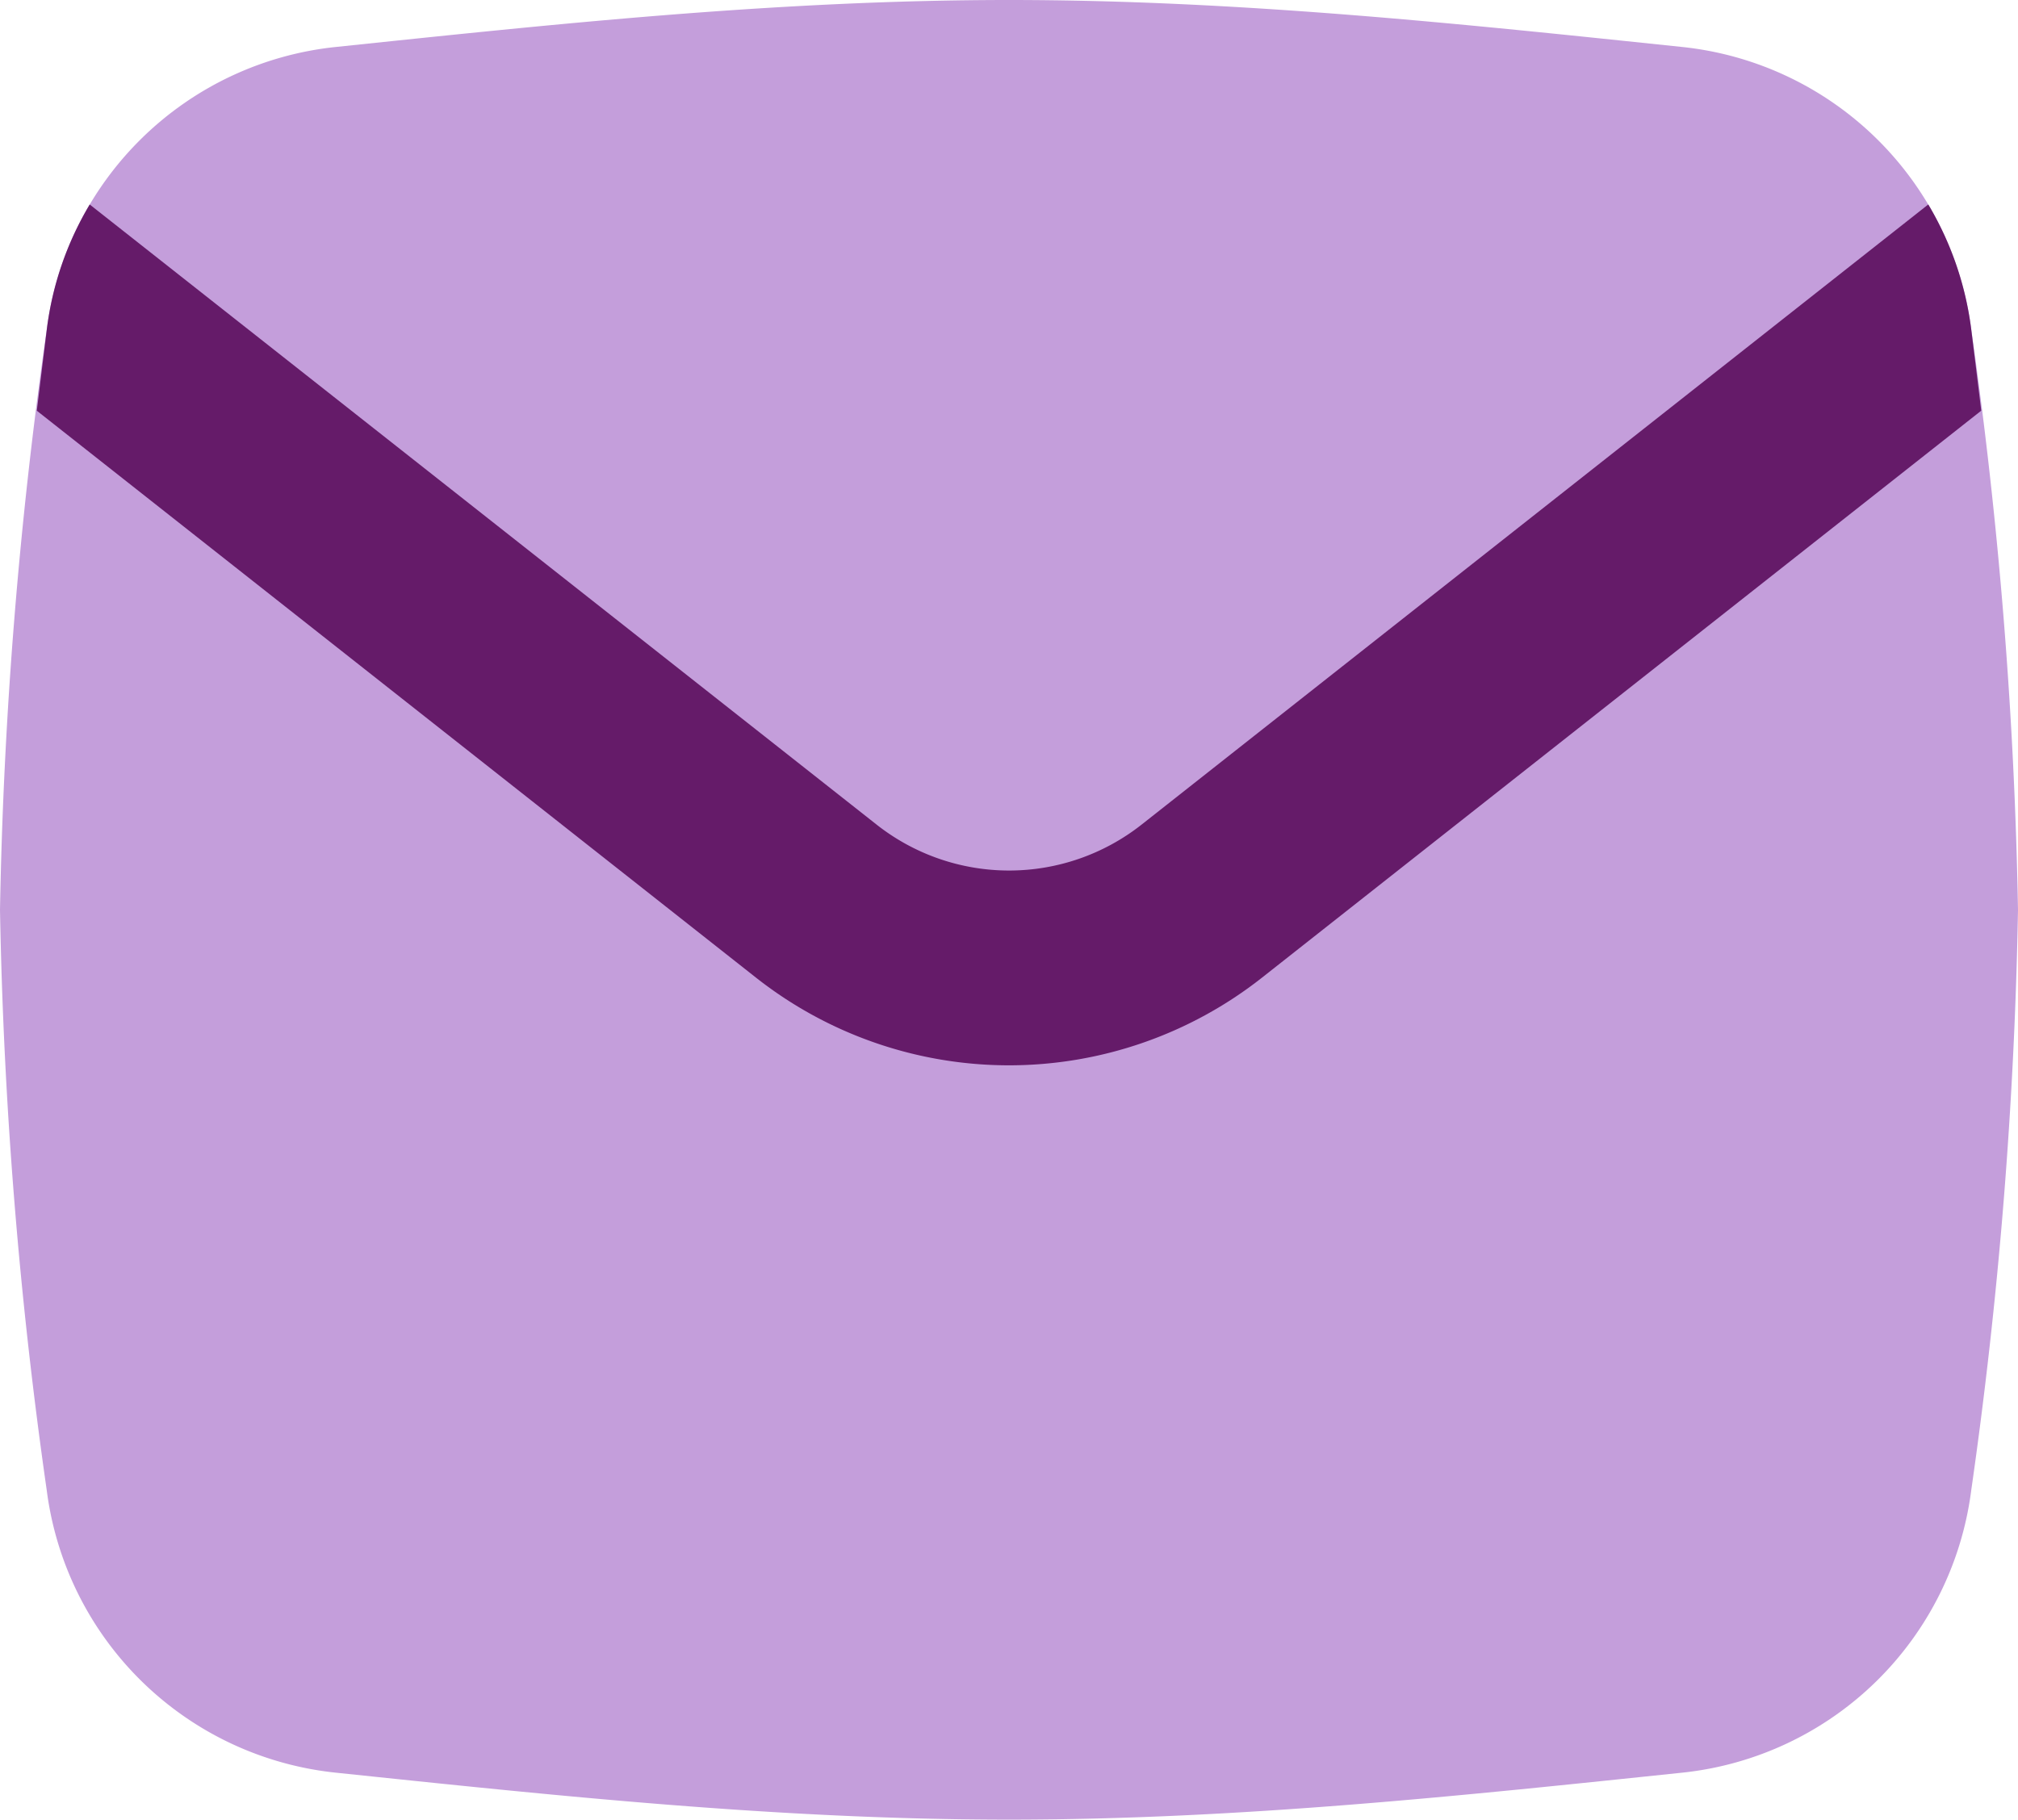
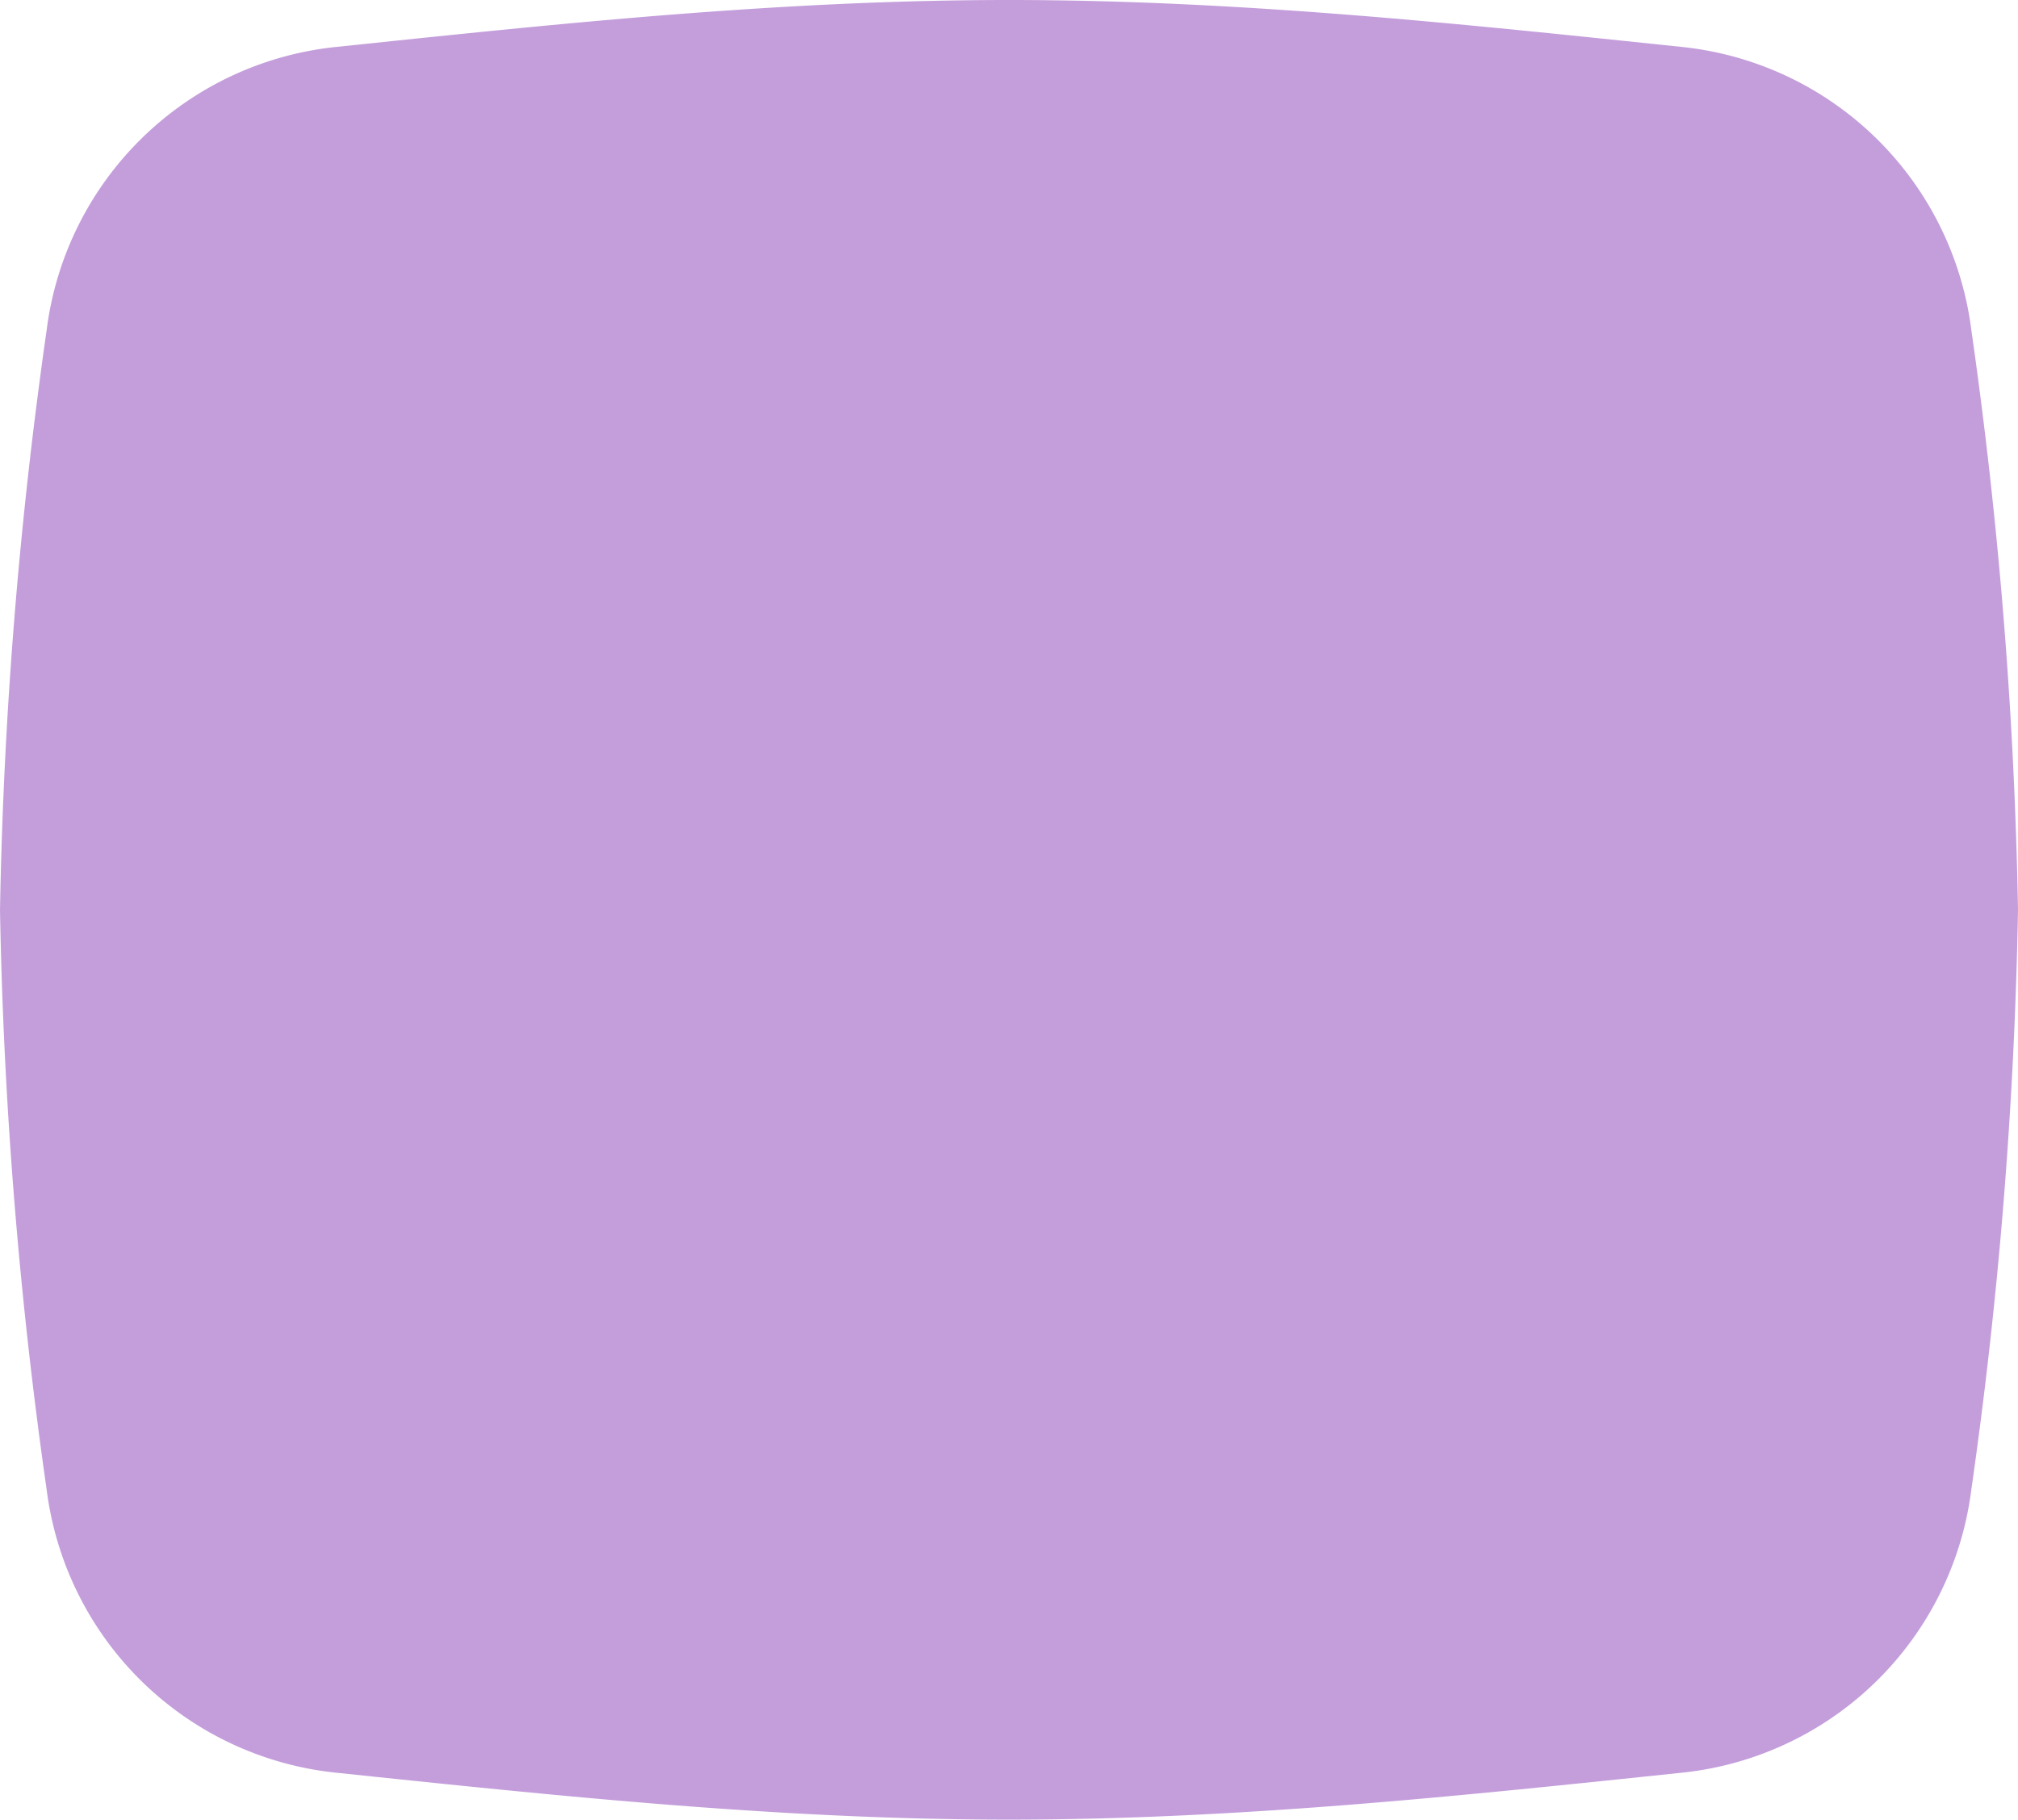
<svg xmlns="http://www.w3.org/2000/svg" width="96" height="86.574">
  <clipPath id="a">
    <path fill="none" d="M0 0h96v86.574H0z" />
  </clipPath>
  <g clip-path="url(#a)">
    <path fill="#c49edb" d="M2.223 70.9a15.487 15.487 0 0 0 13.722 13.437C26.282 85.418 37.011 86.574 48 86.574s21.71-1.156 32.054-2.237A15.486 15.486 0 0 0 93.776 70.9 222.334 222.334 0 0 0 96 43.288a222.349 222.349 0 0 0-2.223-27.609A15.492 15.492 0 0 0 80.054 2.238C69.71 1.156 59 0 48 0S26.289 1.156 15.945 2.238A15.486 15.486 0 0 0 2.223 15.679 222.348 222.348 0 0 0 0 43.288 222.333 222.333 0 0 0 2.223 70.9" />
-     <path fill="#651b69" fill-rule="evenodd" d="m1.749 19.539 34.21 26.971a19.449 19.449 0 0 0 24.082 0l34.21-26.971q-.235-1.927-.474-3.853a15.321 15.321 0 0 0-2.045-5.958l-37.418 29.5a10.184 10.184 0 0 1-12.619 0L4.268 9.729a15.208 15.208 0 0 0-2.042 5.95l-.474 3.853Z" />
  </g>
</svg>